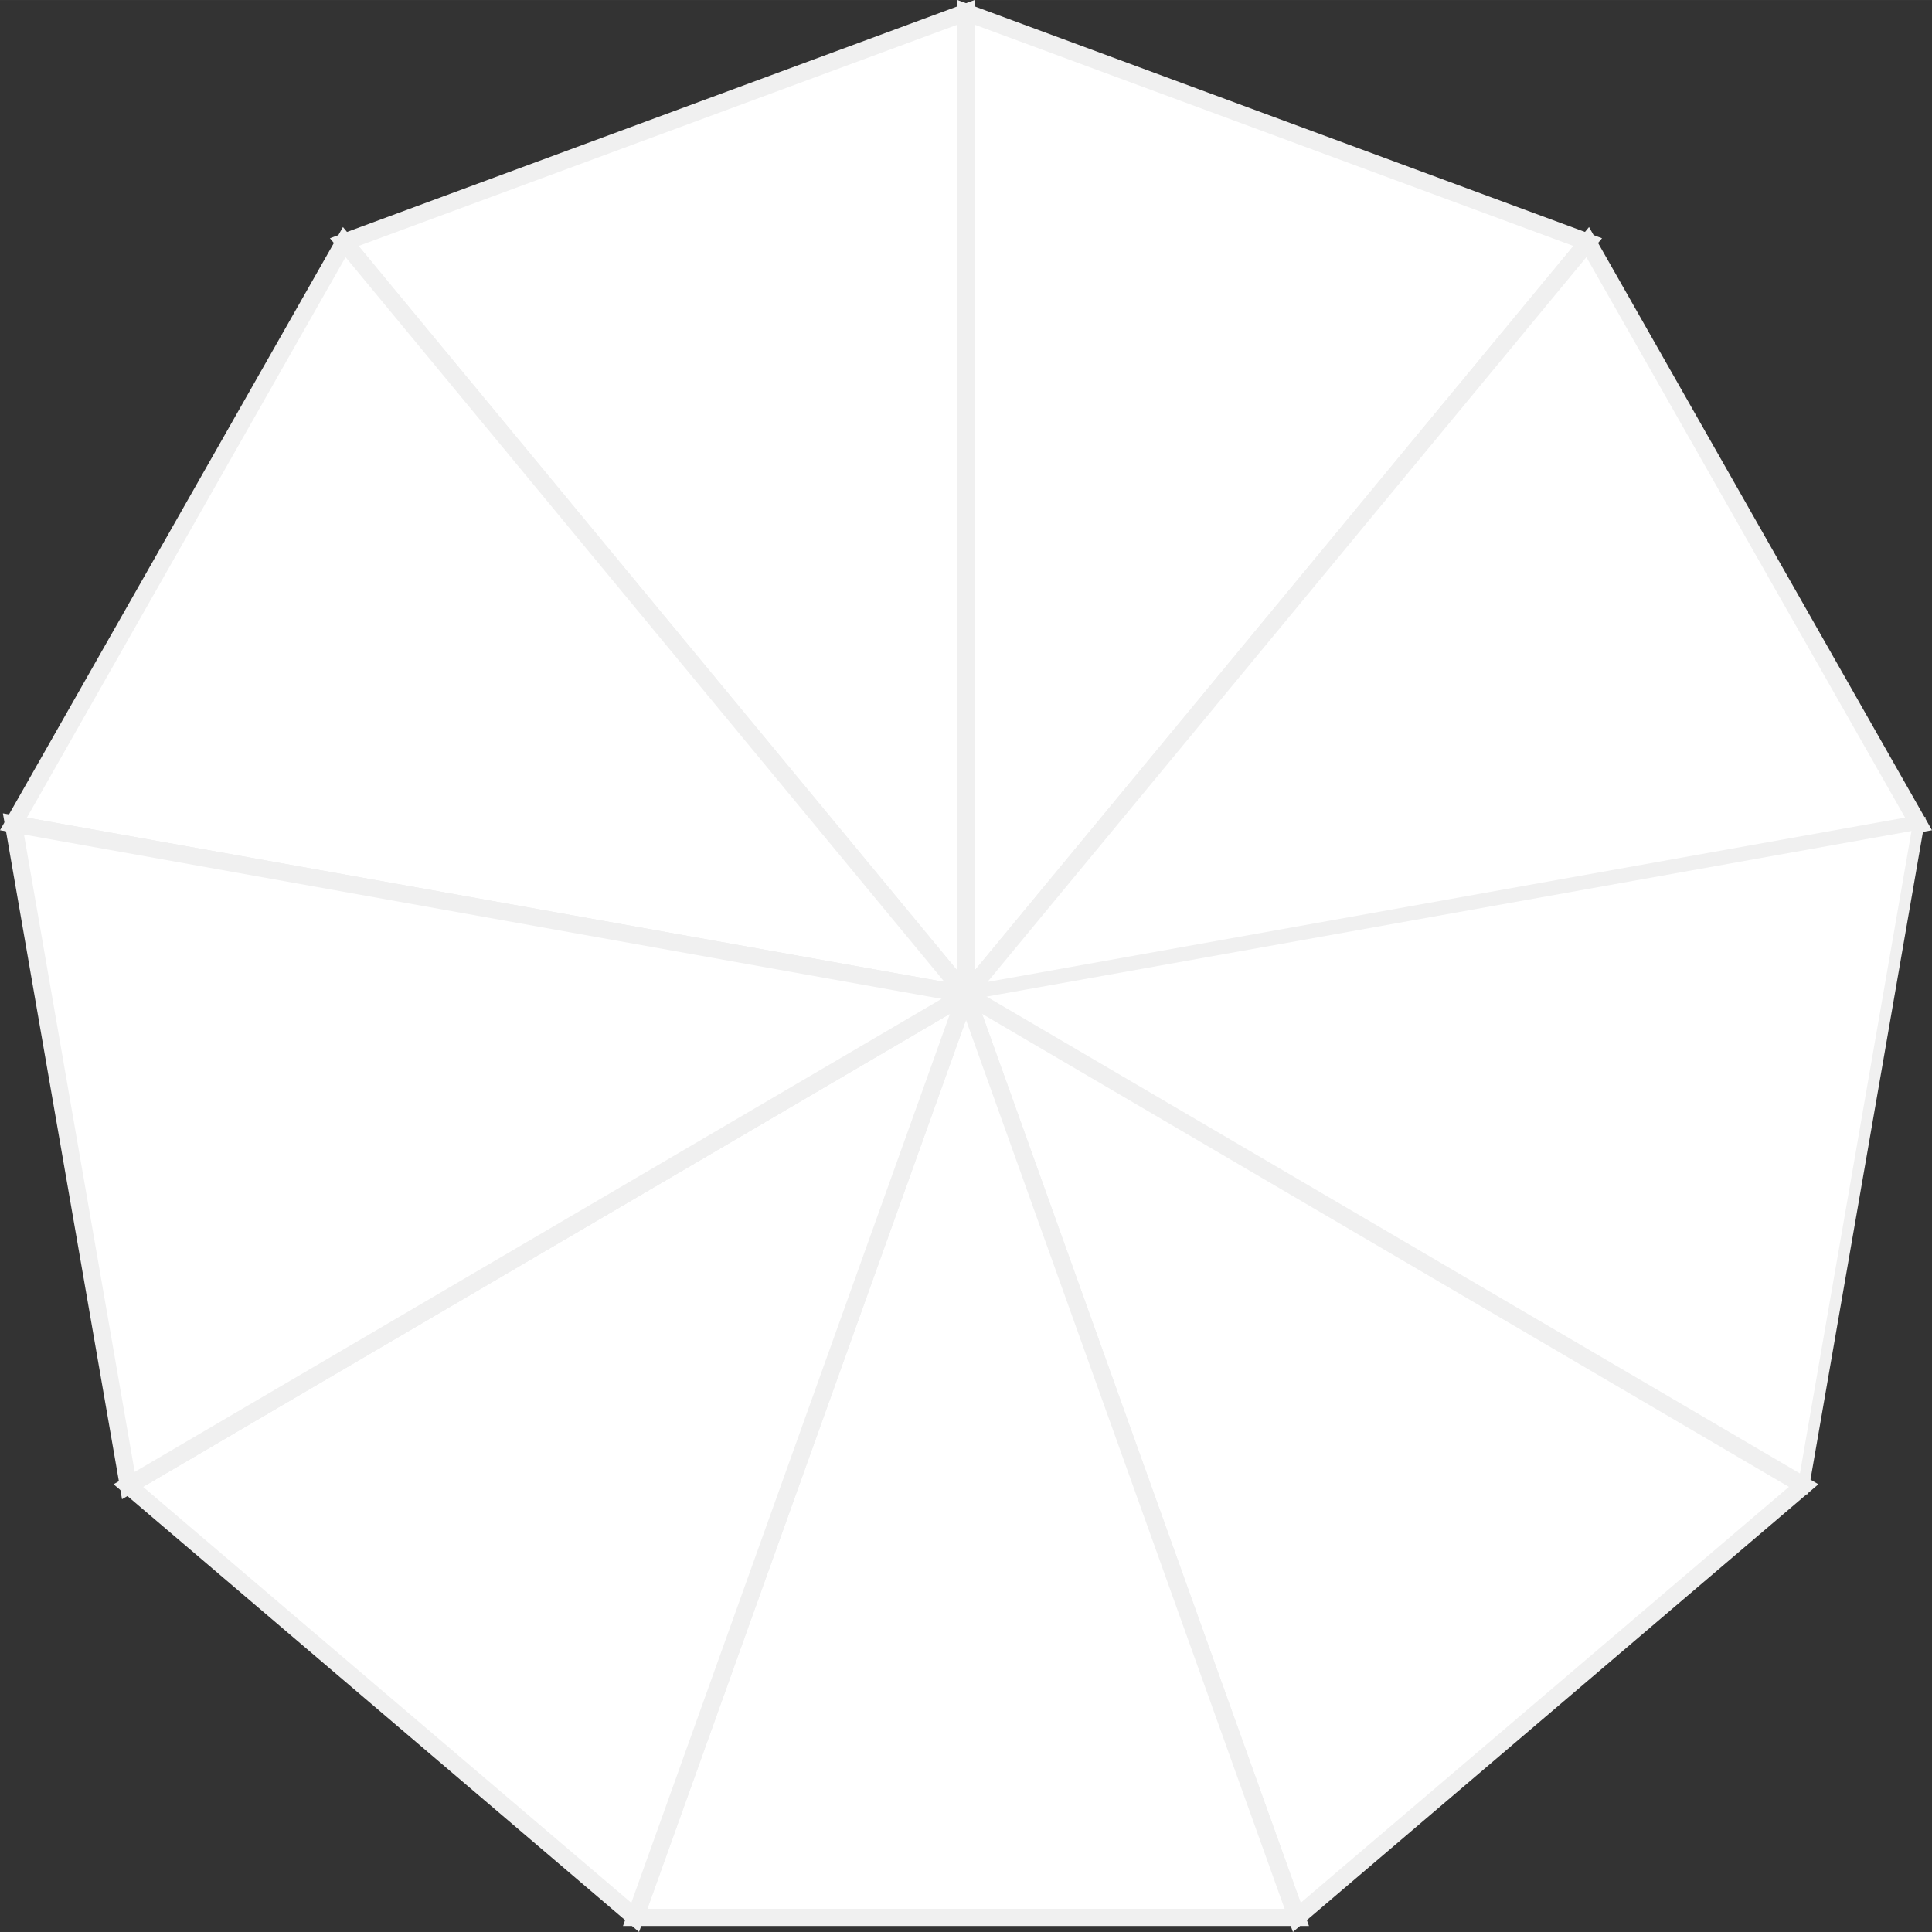
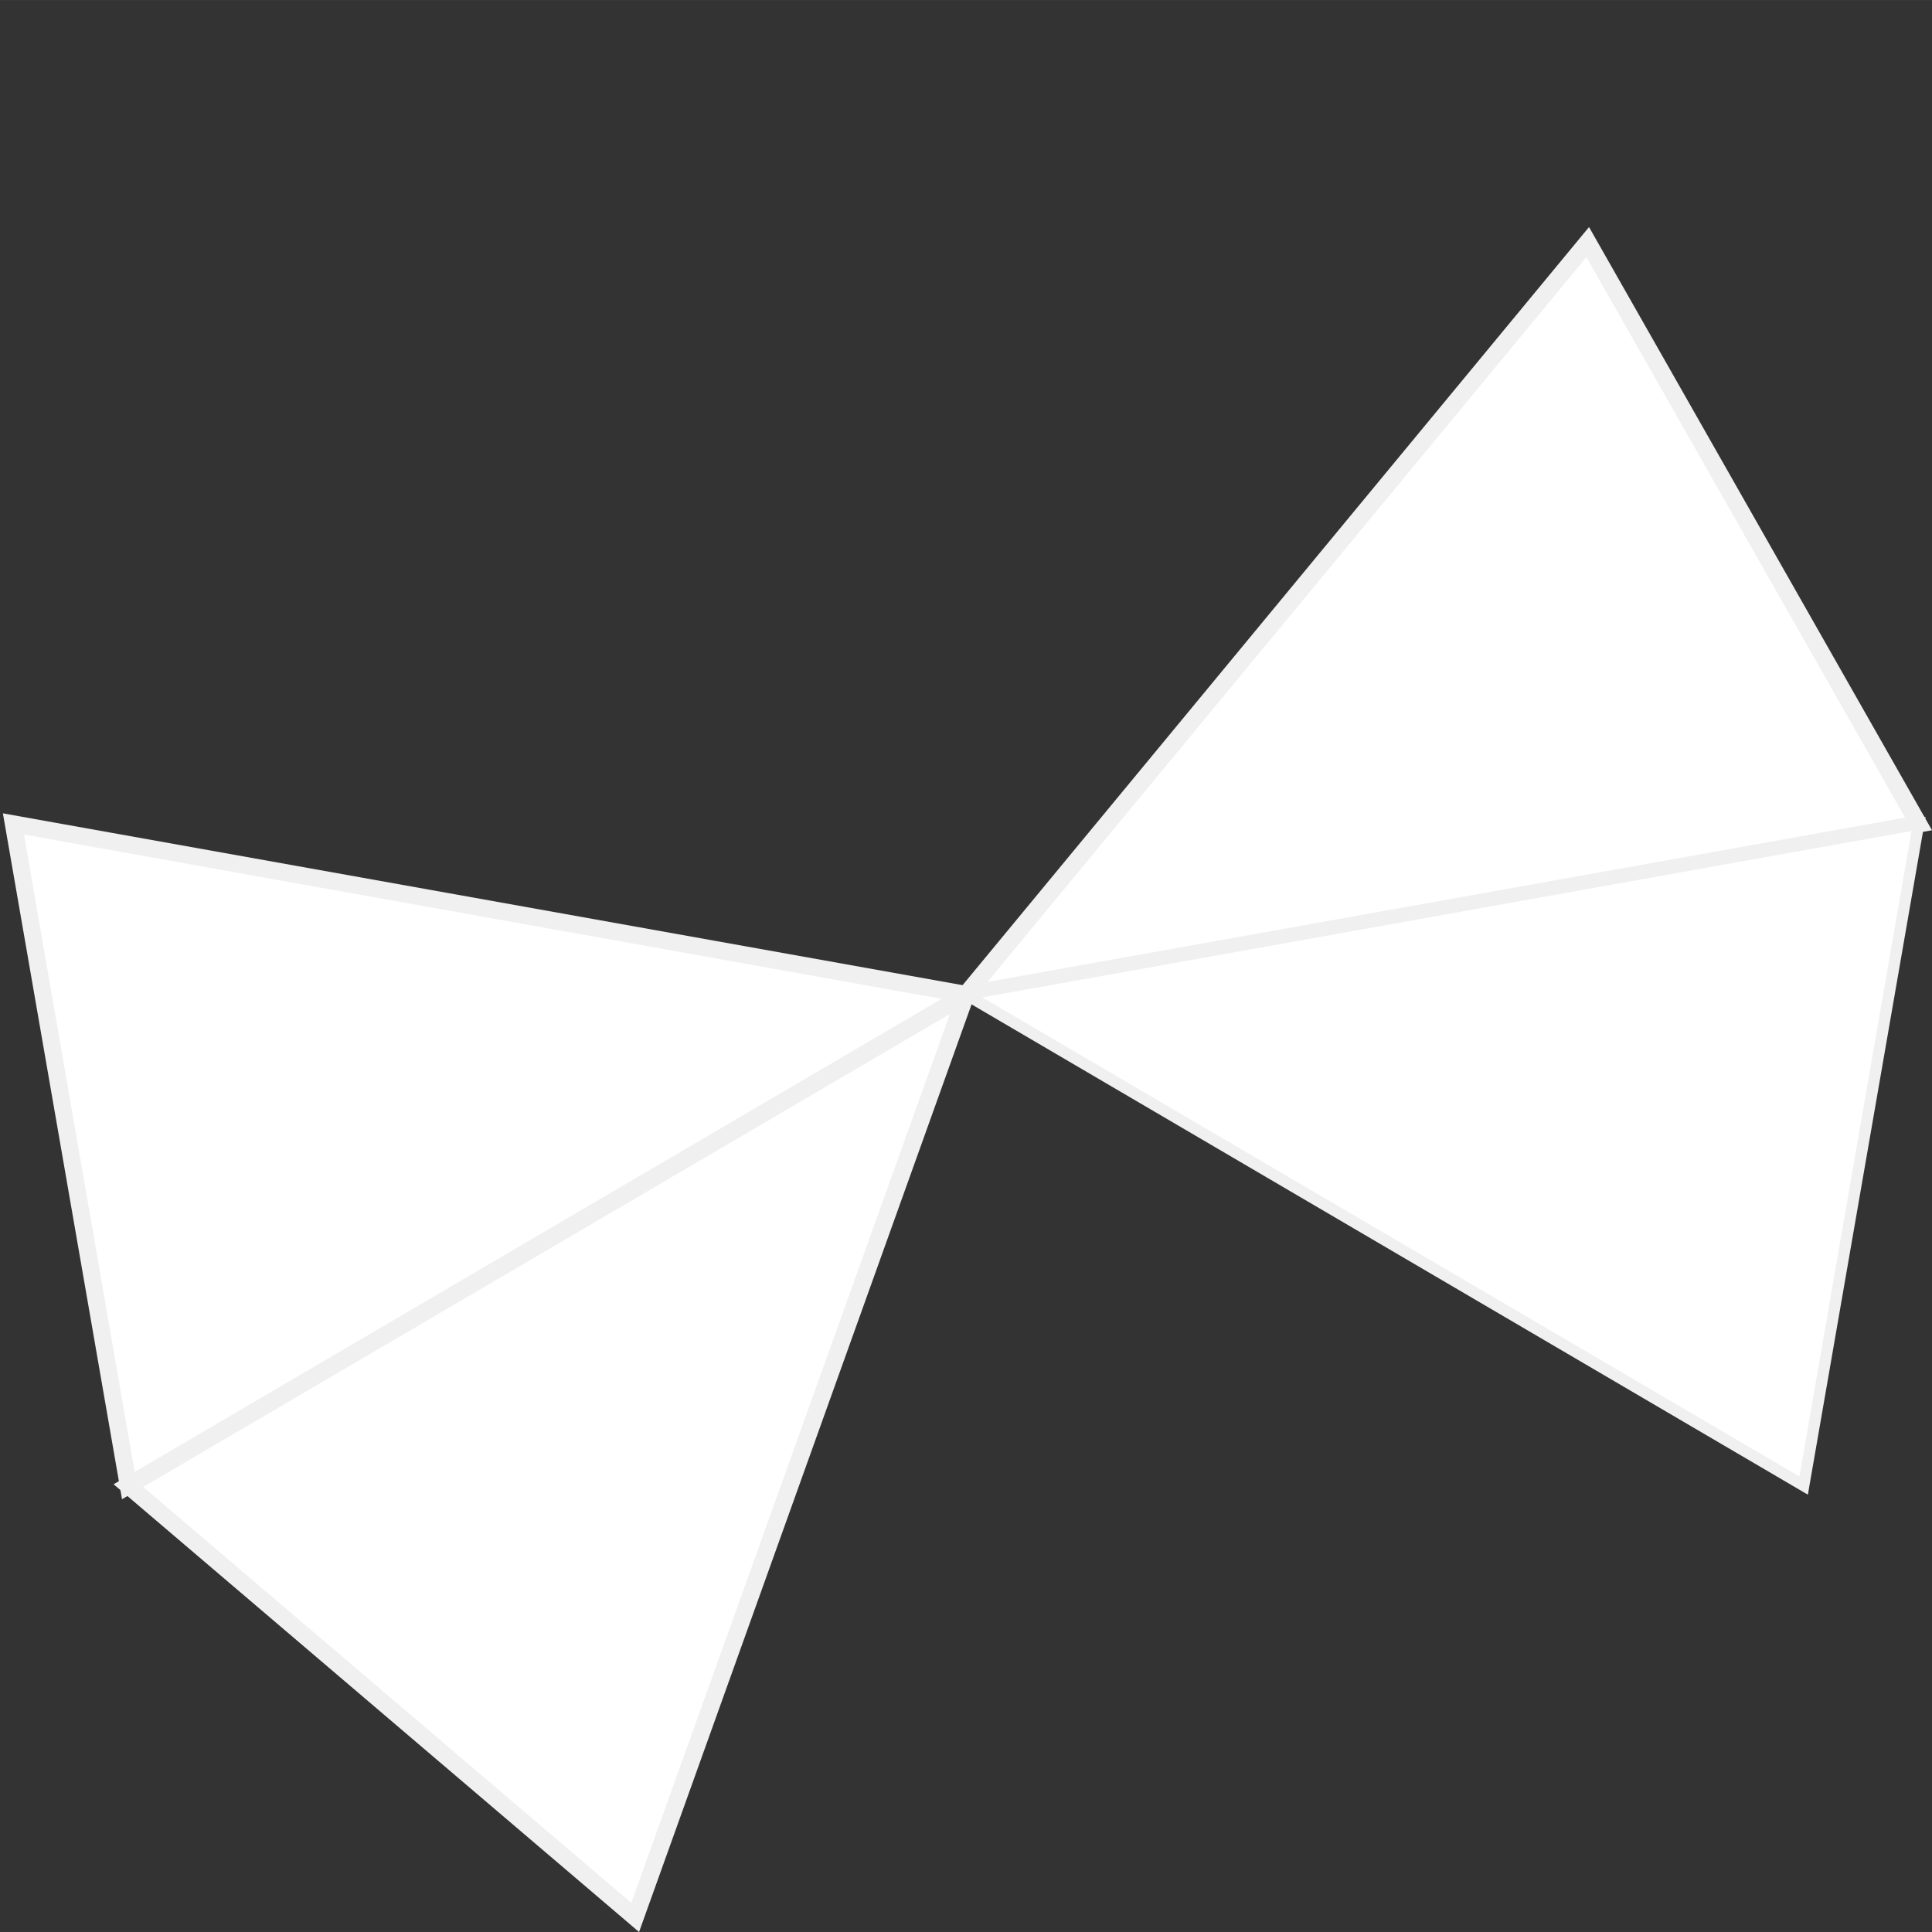
<svg xmlns="http://www.w3.org/2000/svg" id="Layer_167aa3e815c254" viewBox="0 0 675.86 675.85" aria-hidden="true" width="675px" height="675px">
  <rect x="0" y="0" width="675.86" height="675.85" fill="#333333" stroke="none" />
  <defs>
    <linearGradient class="cerosgradient" data-cerosgradient="true" id="CerosGradient_id09b38e8fb" gradientUnits="userSpaceOnUse" x1="50%" y1="100%" x2="50%" y2="0%">
      <stop offset="0%" stop-color="#d1d1d1" />
      <stop offset="100%" stop-color="#d1d1d1" />
    </linearGradient>
    <linearGradient />
    <style>.cls-1-67aa3e815c254{stroke-width:4px;}.cls-1-67aa3e815c254,.cls-2-67aa3e815c254{fill:#fff;stroke:#f0f0f0;stroke-miterlimit:10;}.cls-2-67aa3e815c254{stroke-width:6px;}</style>
  </defs>
-   <polygon class="cls-2-67aa3e815c254" points="337.93 4.31 337.93 347.89 555.42 84.69 337.93 4.31" />
  <polygon class="cls-2-67aa3e815c254" points="337.93 347.89 671.15 288.23 555.42 84.69 337.93 347.89" />
  <polygon class="cls-1-67aa3e815c254" points="337.93 347.89 630.96 519.68 671.15 288.23 337.93 347.89" />
-   <polygon class="cls-2-67aa3e815c254" points="453.65 670.75 630.96 519.68 337.93 347.89 453.65 670.75" />
-   <polygon class="cls-2-67aa3e815c254" points="337.93 4.31 120.43 84.69 337.93 347.89 337.93 4.31" />
-   <polygon class="cls-2-67aa3e815c254" points="222.2 670.75 453.65 670.75 337.93 347.89 222.2 670.75" />
-   <polygon class="cls-2-67aa3e815c254" points="4.7 288.23 337.93 347.89 120.43 84.69 4.7 288.23" />
  <polygon class="cls-2-67aa3e815c254" points="44.9 519.68 222.2 670.75 337.93 347.89 44.9 519.68" />
  <polygon class="cls-2-67aa3e815c254" points="44.9 519.68 337.93 347.89 4.7 288.23 44.9 519.68" />
</svg>